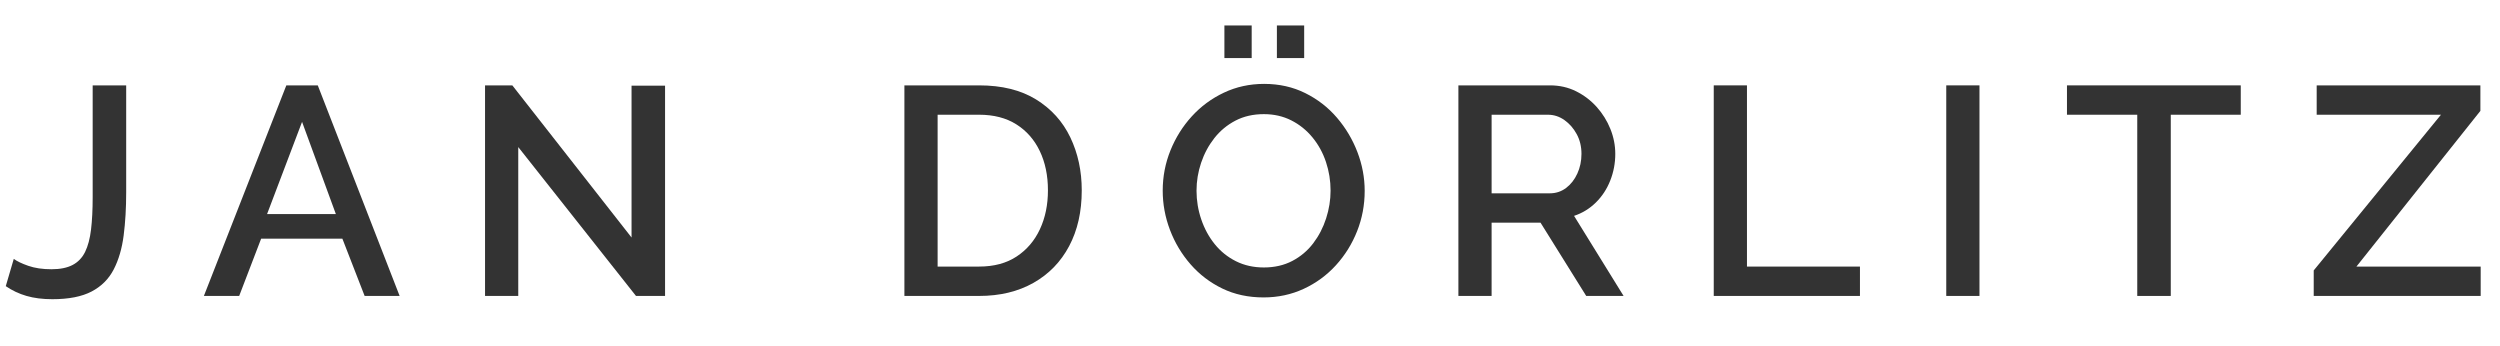
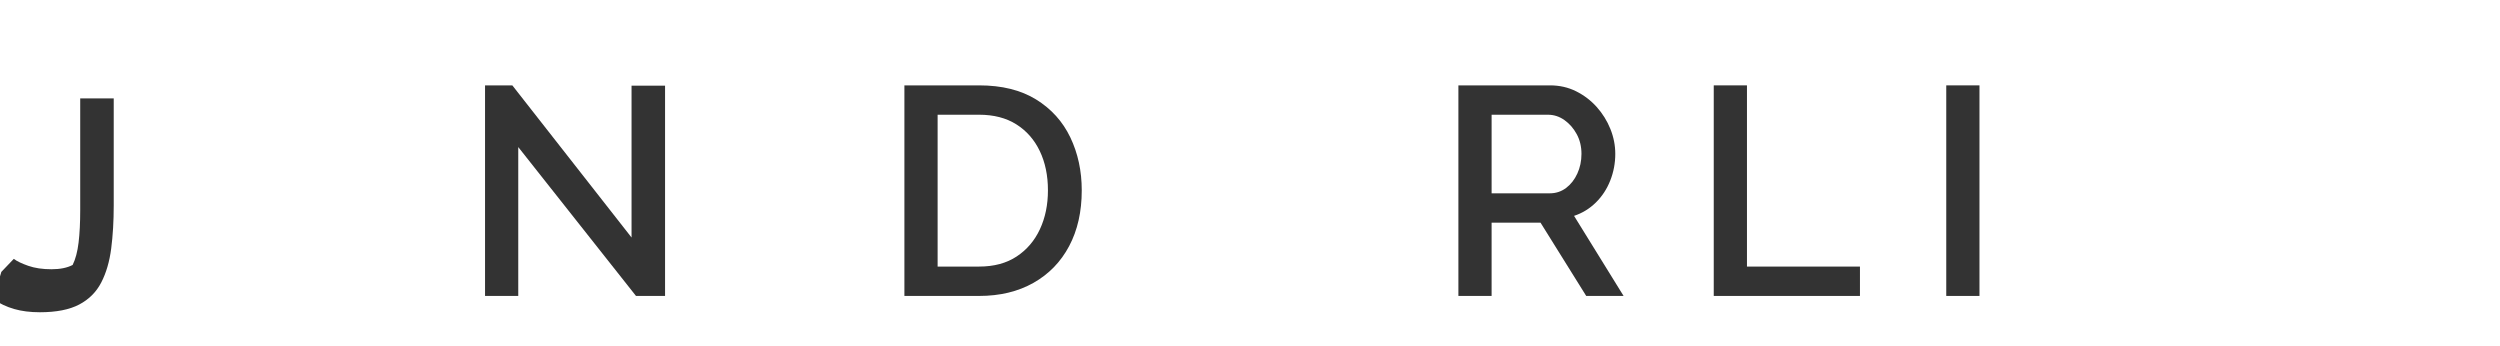
<svg xmlns="http://www.w3.org/2000/svg" width="100%" height="100%" viewBox="0 0 1150 159" xml:space="preserve" style="fill-rule:evenodd;clip-rule:evenodd;stroke-linejoin:round;stroke-miterlimit:2;">
  <g id="Ebene1">
    <g>
-       <path d="M6.342,119.079c1.456,1.091 3.684,2.16 6.685,3.206c3.001,1.046 6.548,1.569 10.641,1.569c4.002,-0 7.253,-0.66 9.754,-1.979c2.502,-1.318 4.411,-3.319 5.73,-6.002c1.319,-2.683 2.228,-6.117 2.729,-10.3c0.5,-4.184 0.75,-9.141 0.75,-14.87l0,-51.432l15.416,-0l-0,49.249c-0,7.185 -0.387,13.779 -1.16,19.781c-0.773,6.003 -2.296,11.21 -4.57,15.621c-2.274,4.411 -5.661,7.799 -10.163,10.163c-4.502,2.365 -10.528,3.547 -18.077,3.547c-4.456,0 -8.412,-0.5 -11.868,-1.5c-3.457,-1.001 -6.64,-2.501 -9.55,-4.502l3.683,-12.551Z" style="fill:#333;fill-rule:nonzero;" />
-       <path d="M131.716,39.271l14.461,-0l37.652,96.861l-16.098,-0l-10.231,-26.33l-37.38,-0l-10.096,26.33l-16.234,-0l37.926,-96.861Zm22.782,59.208l-15.552,-42.428l-16.098,42.428l31.65,-0Z" style="fill:#333;fill-rule:nonzero;" />
+       <path d="M6.342,119.079c1.456,1.091 3.684,2.16 6.685,3.206c3.001,1.046 6.548,1.569 10.641,1.569c4.002,-0 7.253,-0.66 9.754,-1.979c1.319,-2.683 2.228,-6.117 2.729,-10.3c0.5,-4.184 0.75,-9.141 0.75,-14.87l0,-51.432l15.416,-0l-0,49.249c-0,7.185 -0.387,13.779 -1.16,19.781c-0.773,6.003 -2.296,11.21 -4.57,15.621c-2.274,4.411 -5.661,7.799 -10.163,10.163c-4.502,2.365 -10.528,3.547 -18.077,3.547c-4.456,0 -8.412,-0.5 -11.868,-1.5c-3.457,-1.001 -6.64,-2.501 -9.55,-4.502l3.683,-12.551Z" style="fill:#333;fill-rule:nonzero;" />
      <path d="M238.399,67.647l-0,68.485l-15.28,-0l0,-96.861l12.551,-0l54.843,69.985l-0,-69.849l15.416,0l-0,96.725l-13.37,-0l-54.16,-68.485Z" style="fill:#333;fill-rule:nonzero;" />
      <path d="M416.023,136.132l-0,-96.861l34.378,-0c10.459,-0 19.191,2.16 26.194,6.48c7.003,4.32 12.255,10.141 15.757,17.462c3.501,7.322 5.252,15.439 5.252,24.352c-0,9.822 -1.933,18.372 -5.798,25.648c-3.865,7.275 -9.345,12.914 -16.439,16.916c-7.094,4.002 -15.416,6.003 -24.966,6.003l-34.378,-0Zm66.029,-48.567c-0,-6.821 -1.251,-12.847 -3.752,-18.076c-2.501,-5.23 -6.094,-9.323 -10.778,-12.278c-4.683,-2.956 -10.391,-4.434 -17.121,-4.434l-19.099,-0l-0,69.849l19.099,-0c6.821,-0 12.574,-1.546 17.258,-4.639c4.684,-3.092 8.253,-7.276 10.709,-12.551c2.456,-5.275 3.684,-11.232 3.684,-17.871Z" style="fill:#333;fill-rule:nonzero;" />
-       <path d="M581.232,136.814c-7.004,-0 -13.325,-1.364 -18.963,-4.093c-5.639,-2.728 -10.505,-6.435 -14.598,-11.118c-4.092,-4.684 -7.253,-9.959 -9.481,-15.826c-2.228,-5.866 -3.343,-11.891 -3.343,-18.076c0,-6.457 1.183,-12.619 3.548,-18.485c2.364,-5.866 5.638,-11.096 9.822,-15.689c4.184,-4.593 9.118,-8.231 14.802,-10.914c5.684,-2.683 11.846,-4.024 18.485,-4.024c6.913,-0 13.211,1.41 18.895,4.229c5.684,2.819 10.55,6.594 14.597,11.323c4.048,4.729 7.185,10.005 9.414,15.825c2.228,5.821 3.342,11.778 3.342,17.872c-0,6.457 -1.16,12.619 -3.479,18.485c-2.319,5.866 -5.57,11.096 -9.754,15.689c-4.184,4.593 -9.118,8.208 -14.802,10.846c-5.684,2.637 -11.846,3.956 -18.485,3.956Zm-30.832,-49.113c-0,4.548 0.727,8.959 2.183,13.233c1.455,4.275 3.524,8.072 6.207,11.392c2.683,3.319 5.934,5.934 9.754,7.844c3.82,1.91 8.095,2.865 12.824,2.865c4.911,0 9.277,-1 13.097,-3.001c3.819,-2.001 7.025,-4.707 9.617,-8.117c2.593,-3.411 4.571,-7.231 5.935,-11.46c1.364,-4.229 2.046,-8.481 2.046,-12.756c0,-4.547 -0.705,-8.935 -2.114,-13.165c-1.41,-4.229 -3.479,-8.003 -6.208,-11.323c-2.728,-3.319 -5.979,-5.934 -9.754,-7.844c-3.774,-1.91 -7.981,-2.865 -12.619,-2.865c-4.911,0 -9.277,1 -13.097,3.001c-3.82,2.001 -7.048,4.684 -9.686,8.049c-2.637,3.365 -4.661,7.14 -6.071,11.324c-1.409,4.183 -2.114,8.458 -2.114,12.823Zm12.824,-60.981l-0,-15.007l12.551,0l-0,15.007l-12.551,-0Zm24.147,-0l-0,-15.007l12.551,0l-0,15.007l-12.551,-0Z" style="fill:#333;fill-rule:nonzero;" />
      <path d="M670.862,136.132l-0,-96.861l42.155,-0c4.365,-0 8.367,0.909 12.005,2.728c3.638,1.819 6.798,4.23 9.481,7.231c2.683,3.001 4.775,6.366 6.276,10.095c1.501,3.729 2.251,7.549 2.251,11.46c-0,4.274 -0.773,8.367 -2.319,12.278c-1.546,3.911 -3.752,7.276 -6.617,10.095c-2.865,2.82 -6.207,4.866 -10.027,6.139l22.783,36.835l-17.19,-0l-21.009,-33.697l-22.51,0l0,33.697l-15.279,-0Zm15.279,-47.203l26.739,0c2.82,0 5.321,-0.818 7.504,-2.455c2.182,-1.638 3.91,-3.843 5.184,-6.617c1.273,-2.774 1.91,-5.798 1.91,-9.072c-0,-3.365 -0.728,-6.389 -2.183,-9.072c-1.455,-2.683 -3.342,-4.843 -5.662,-6.481c-2.319,-1.637 -4.843,-2.455 -7.571,-2.455l-25.921,-0l0,36.152Z" style="fill:#333;fill-rule:nonzero;" />
      <path d="M788.323,136.132l-0,-96.861l15.279,-0l0,83.355l51.977,-0l0,13.506l-67.256,-0Z" style="fill:#333;fill-rule:nonzero;" />
      <rect x="895.279" y="39.271" width="15.279" height="96.861" style="fill:#333;fill-rule:nonzero;" />
-       <path d="M1030.75,52.777l-32.196,-0l0,83.355l-15.415,-0l-0,-83.355l-32.333,-0l0,-13.506l79.944,-0l0,13.506Z" style="fill:#333;fill-rule:nonzero;" />
-       <path d="M1064.31,124.399l58.525,-71.622l-57.161,-0l-0,-13.506l75.306,-0l-0,11.732l-57.025,71.623l57.161,-0l0,13.506l-76.806,-0l-0,-11.733Z" style="fill:#333;fill-rule:nonzero;" />
    </g>
  </g>
</svg>